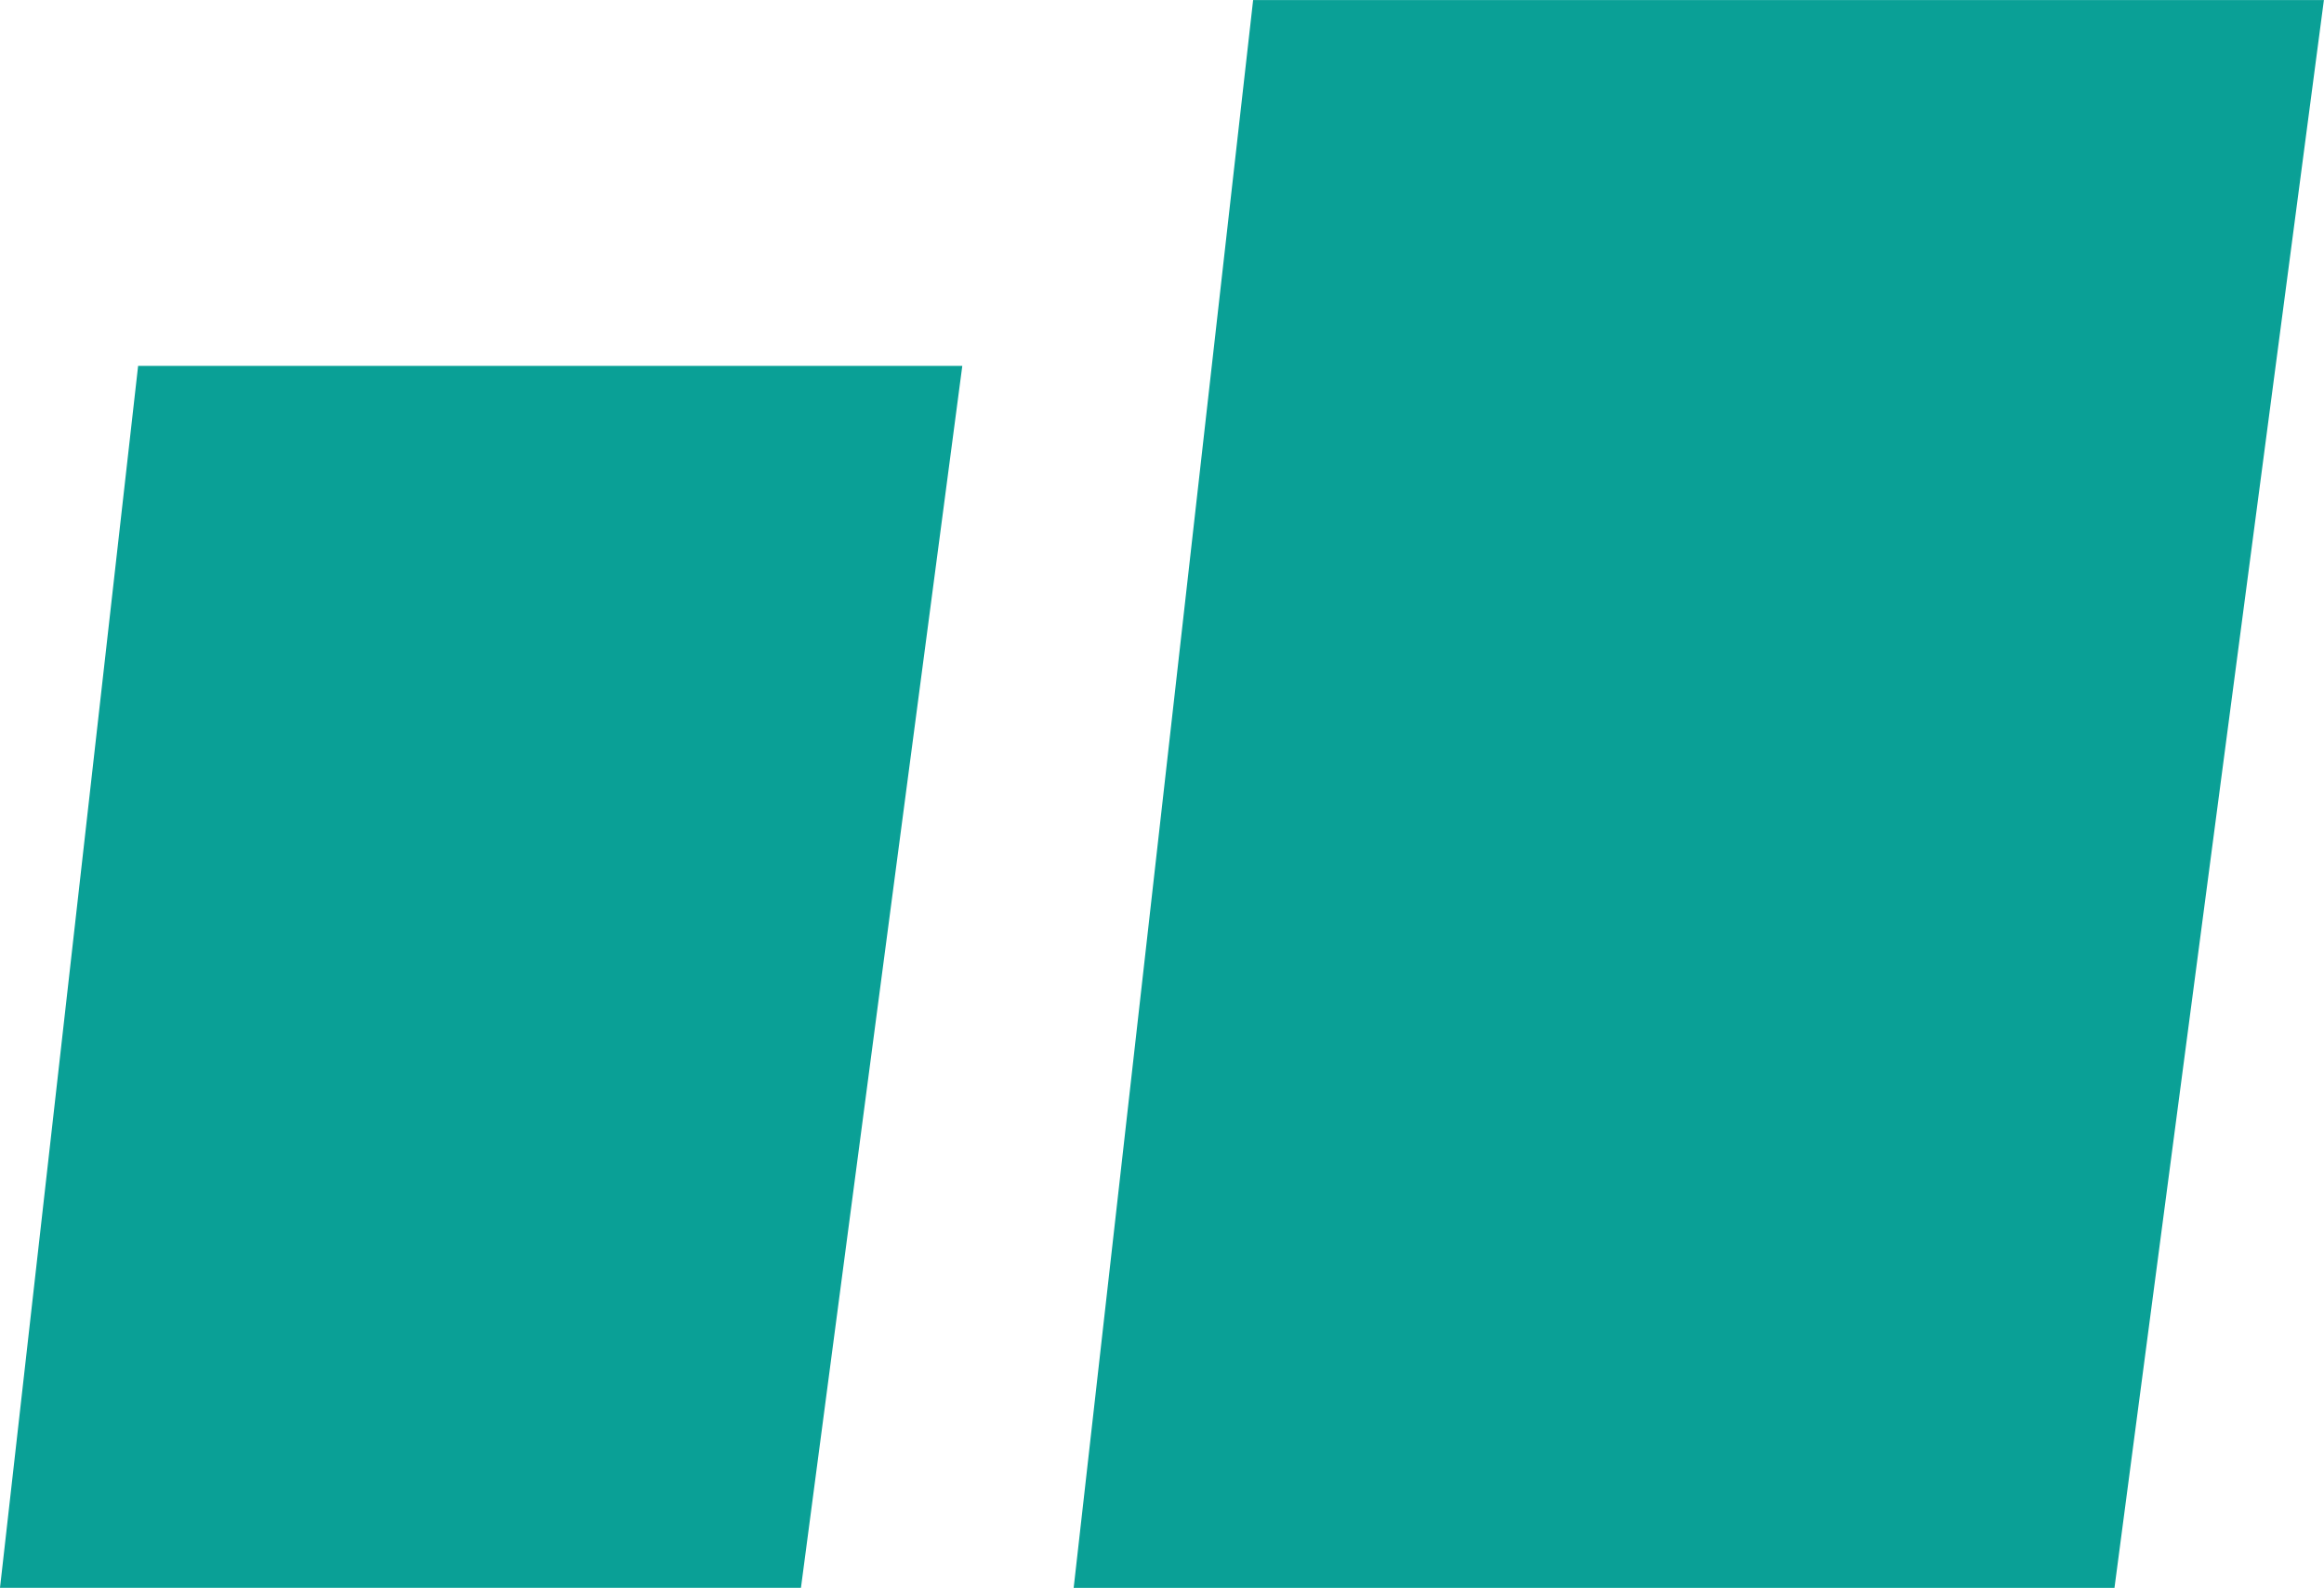
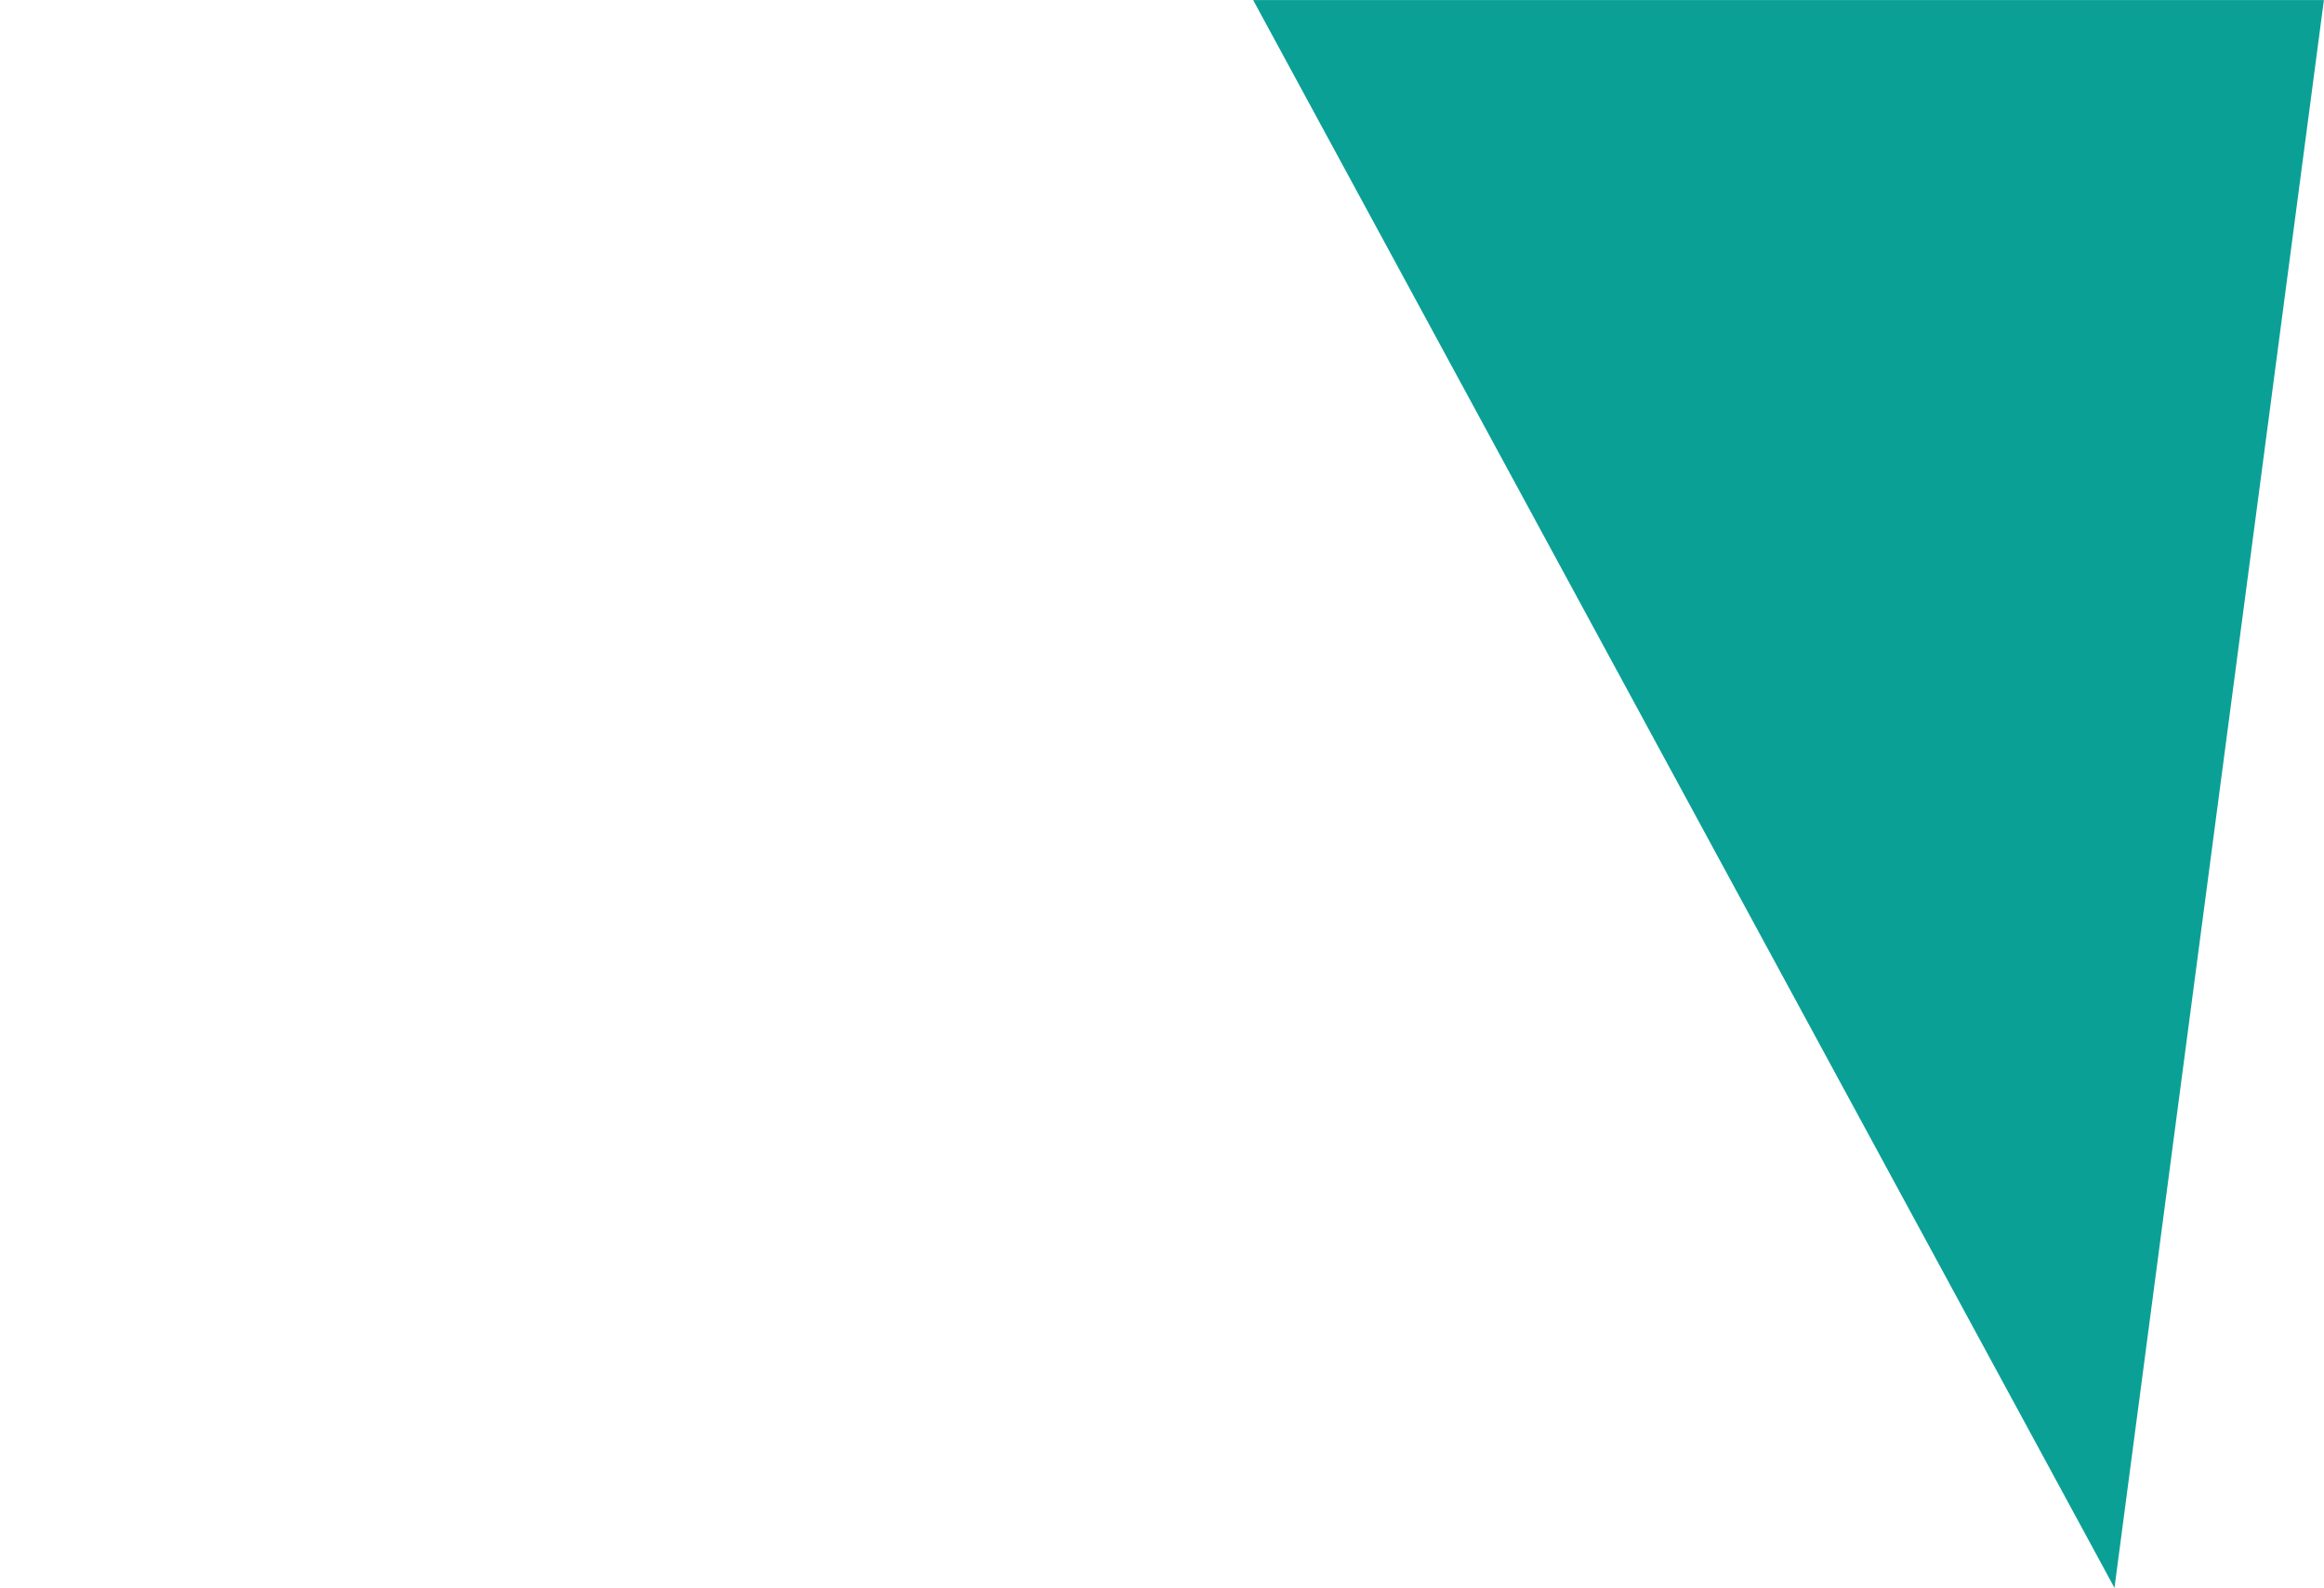
<svg xmlns="http://www.w3.org/2000/svg" width="68.802" height="47" viewBox="0 0 68.802 47">
  <g id="Gruppe_267" data-name="Gruppe 267" transform="translate(-142 -42.527)">
-     <path id="Pfad_1001" data-name="Pfad 1001" d="M-.911-.23h24.4L18.712,35.94H-5Z" transform="translate(147 53.587)" fill="#0aa096" />
-     <path id="Pfad_1002" data-name="Pfad 1002" d="M.313-.23h31.7l-6.2,47H-5Z" transform="translate(178.786 42.758)" fill="#0aa096" />
+     <path id="Pfad_1002" data-name="Pfad 1002" d="M.313-.23h31.7l-6.2,47Z" transform="translate(178.786 42.758)" fill="#0aa096" />
  </g>
</svg>